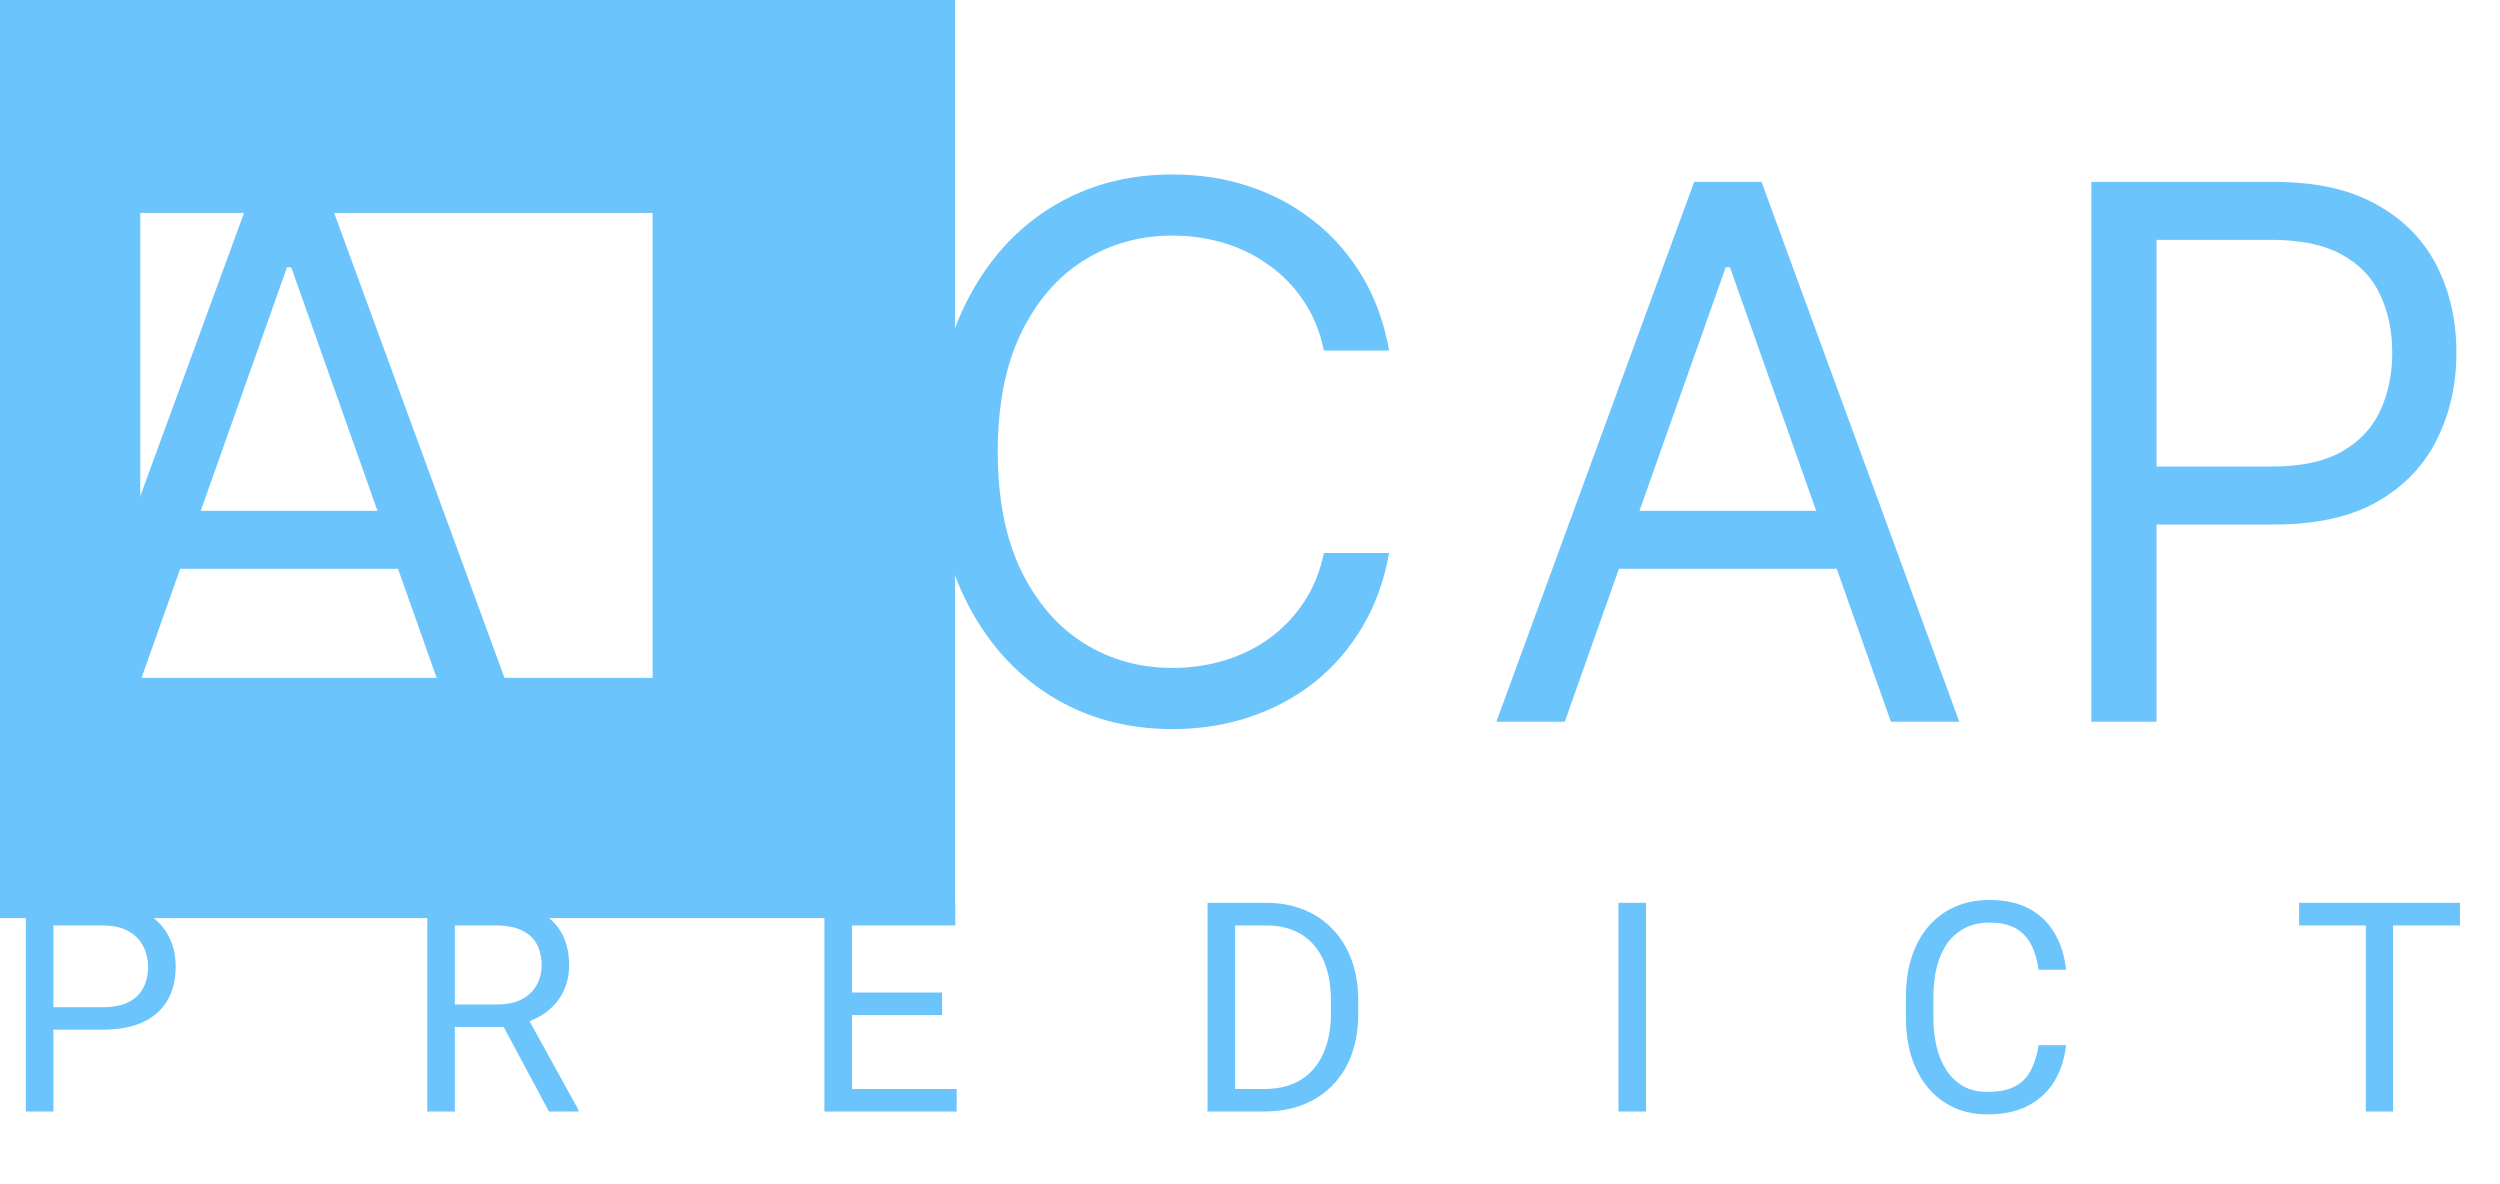
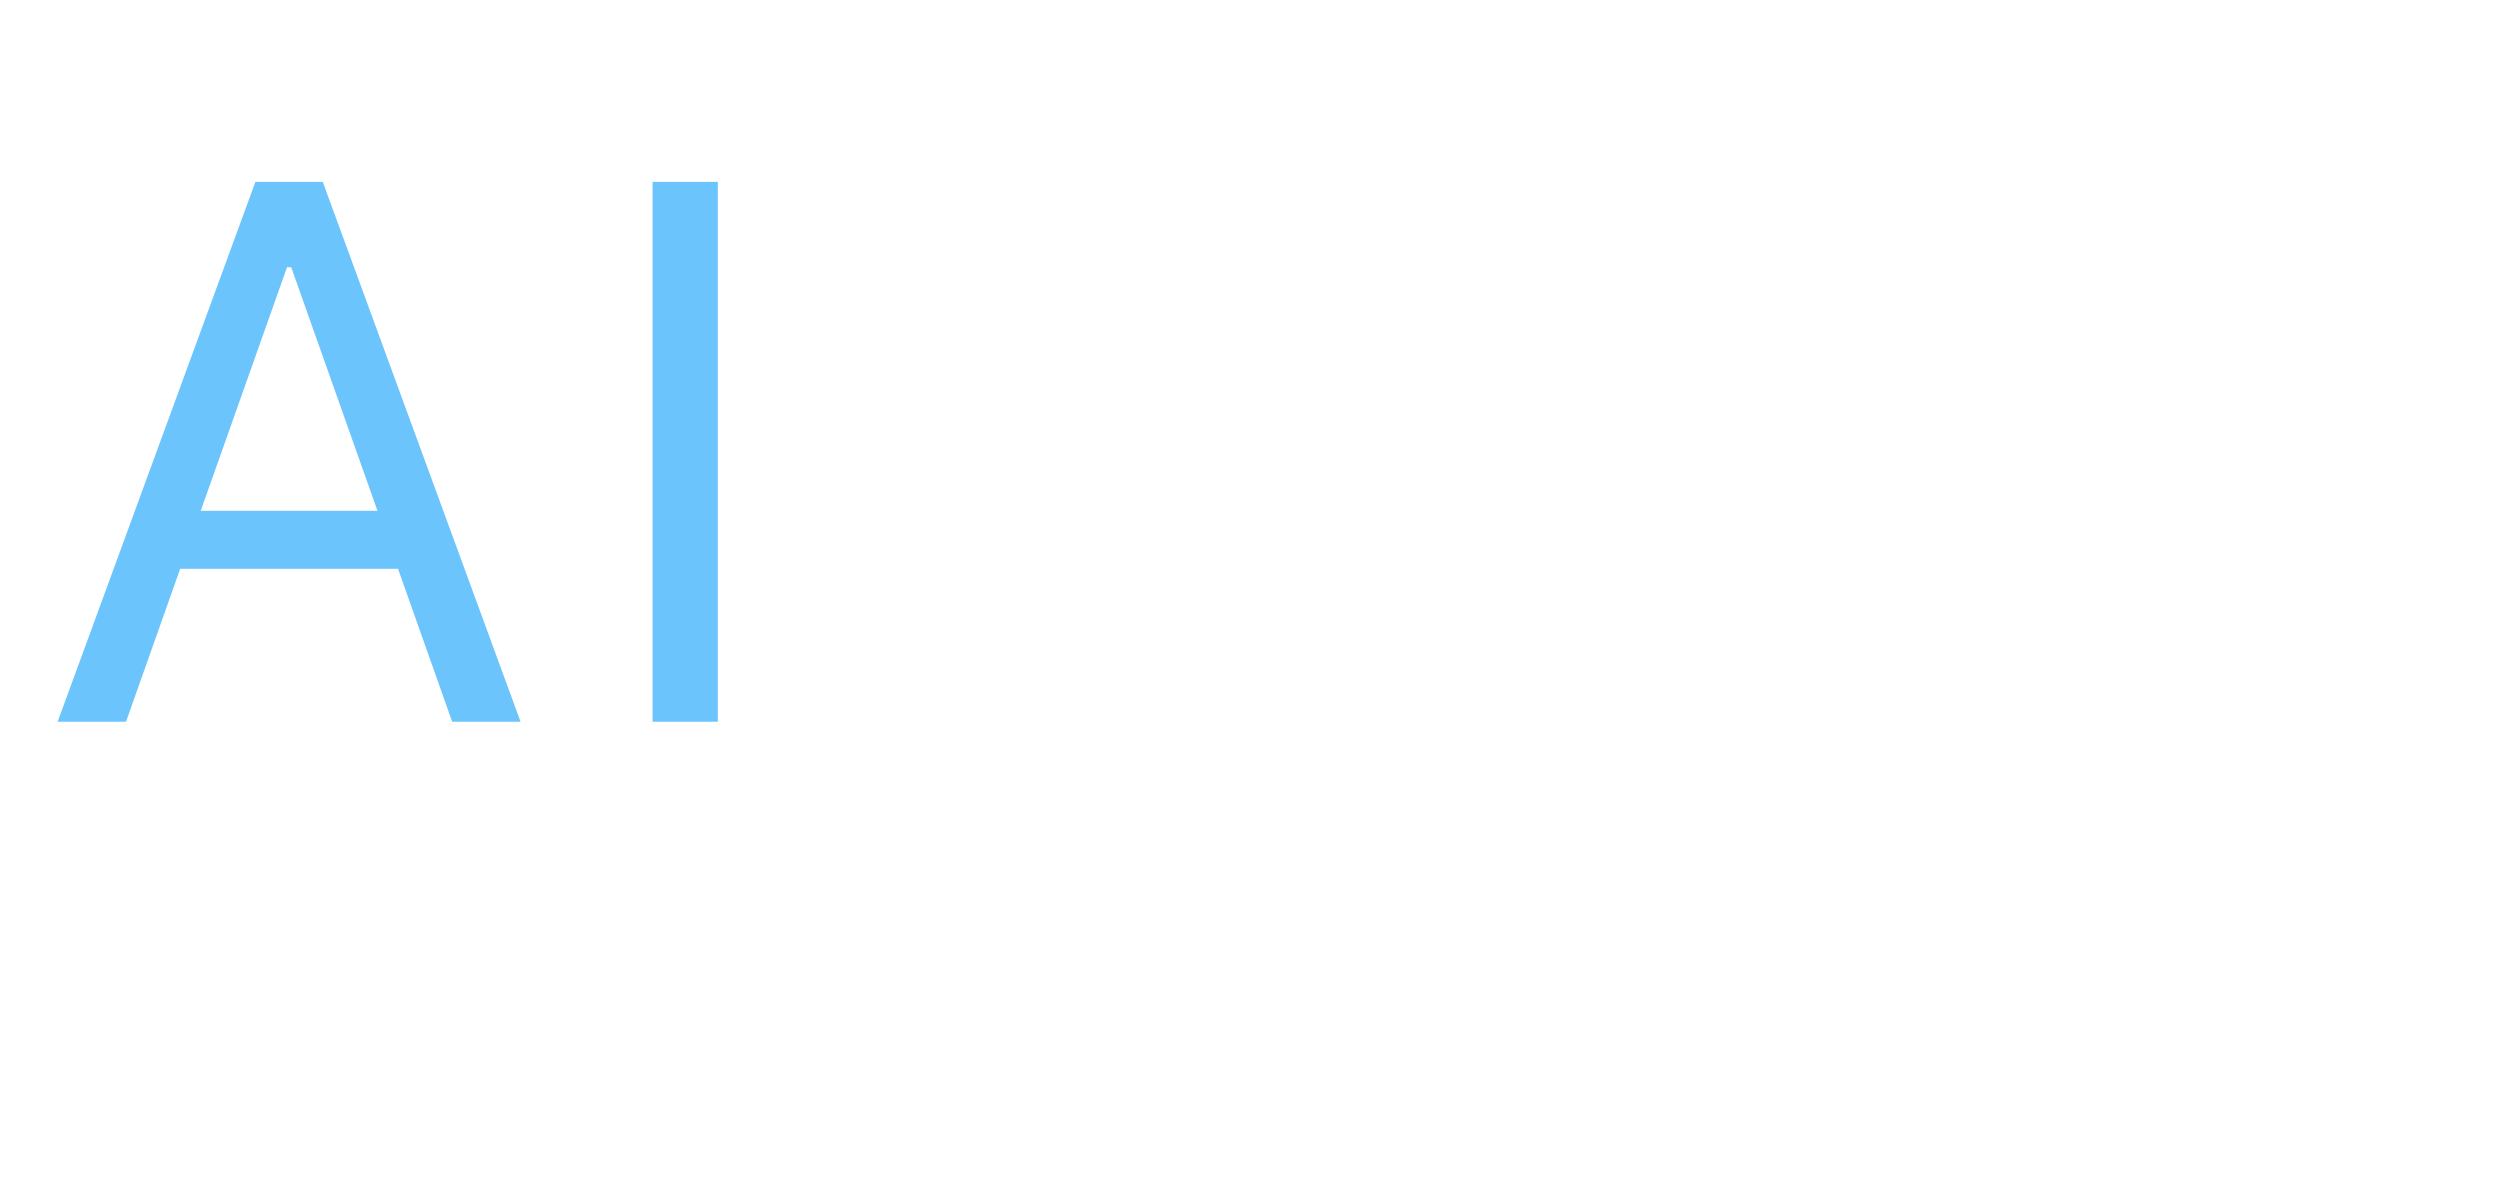
<svg xmlns="http://www.w3.org/2000/svg" width="76" height="36" viewBox="0 0 76 36" fill="none">
  <g clip-path="url(#clip0_770_243)">
-     <path d="M3.119 31.302H1.428V30.618H3.119C3.447 30.618 3.712 30.566 3.915 30.461C4.118 30.357 4.266 30.211 4.358 30.025C4.454 29.84 4.502 29.628 4.502 29.39C4.502 29.172 4.454 28.967 4.358 28.775C4.266 28.583 4.118 28.43 3.915 28.313C3.712 28.194 3.447 28.135 3.119 28.135H1.624V33.79H0.785V27.446H3.119C3.598 27.446 4.002 27.529 4.332 27.695C4.663 27.86 4.913 28.09 5.084 28.383C5.255 28.674 5.341 29.006 5.341 29.381C5.341 29.787 5.255 30.134 5.084 30.422C4.913 30.709 4.663 30.929 4.332 31.08C4.002 31.228 3.598 31.302 3.119 31.302ZM12.989 27.446H15.084C15.559 27.446 15.961 27.519 16.288 27.664C16.619 27.809 16.869 28.024 17.04 28.309C17.214 28.591 17.301 28.938 17.301 29.35C17.301 29.641 17.242 29.906 17.123 30.148C17.007 30.386 16.839 30.589 16.619 30.758C16.401 30.923 16.14 31.046 15.836 31.128L15.601 31.219H13.632L13.624 30.535H15.11C15.412 30.535 15.662 30.483 15.862 30.378C16.062 30.271 16.213 30.127 16.314 29.947C16.416 29.767 16.466 29.568 16.466 29.35C16.466 29.106 16.419 28.893 16.323 28.71C16.227 28.527 16.077 28.386 15.871 28.287C15.668 28.186 15.406 28.135 15.084 28.135H13.828V33.79H12.989V27.446ZM16.688 33.79L15.149 30.914L16.023 30.91L17.584 33.737V33.79H16.688ZM29.083 33.106V33.79H25.732V33.106H29.083ZM25.901 27.446V33.79H25.062V27.446H25.901ZM28.64 30.174V30.858H25.732V30.174H28.64ZM29.04 27.446V28.135H25.732V27.446H29.04ZM38.422 33.79H37.101L37.11 33.106H38.422C38.875 33.106 39.251 33.011 39.553 32.822C39.854 32.631 40.08 32.364 40.231 32.021C40.385 31.675 40.461 31.271 40.461 30.81V30.422C40.461 30.059 40.418 29.736 40.331 29.455C40.244 29.17 40.116 28.93 39.948 28.736C39.78 28.538 39.575 28.389 39.331 28.287C39.09 28.186 38.814 28.135 38.501 28.135H37.075V27.446H38.501C38.915 27.446 39.293 27.516 39.635 27.655C39.977 27.792 40.272 27.991 40.518 28.252C40.767 28.511 40.958 28.824 41.092 29.193C41.225 29.559 41.291 29.972 41.291 30.431V30.81C41.291 31.269 41.225 31.683 41.092 32.051C40.958 32.417 40.766 32.73 40.513 32.988C40.264 33.247 39.963 33.445 39.609 33.585C39.259 33.721 38.863 33.79 38.422 33.79ZM37.549 27.446V33.79H36.71V27.446H37.549ZM50.04 27.446V33.79H49.201V27.446H50.04ZM61.974 31.773H62.809C62.765 32.173 62.651 32.532 62.465 32.849C62.28 33.165 62.017 33.416 61.678 33.602C61.339 33.785 60.916 33.877 60.409 33.877C60.038 33.877 59.7 33.807 59.396 33.668C59.095 33.528 58.836 33.331 58.618 33.075C58.401 32.817 58.233 32.507 58.114 32.147C57.998 31.784 57.94 31.38 57.94 30.936V30.304C57.94 29.86 57.998 29.458 58.114 29.098C58.233 28.735 58.402 28.424 58.623 28.165C58.846 27.907 59.114 27.708 59.427 27.568C59.74 27.429 60.092 27.359 60.483 27.359C60.961 27.359 61.365 27.449 61.696 27.629C62.026 27.809 62.282 28.059 62.465 28.379C62.651 28.695 62.765 29.063 62.809 29.481H61.974C61.933 29.185 61.858 28.93 61.748 28.718C61.638 28.503 61.481 28.338 61.279 28.222C61.076 28.106 60.81 28.048 60.483 28.048C60.202 28.048 59.954 28.101 59.74 28.209C59.528 28.316 59.35 28.469 59.205 28.666C59.063 28.864 58.956 29.1 58.883 29.376C58.811 29.652 58.775 29.959 58.775 30.296V30.936C58.775 31.247 58.806 31.539 58.87 31.812C58.937 32.085 59.037 32.324 59.17 32.531C59.303 32.737 59.473 32.899 59.679 33.019C59.885 33.135 60.128 33.193 60.409 33.193C60.766 33.193 61.05 33.136 61.261 33.023C61.472 32.91 61.632 32.747 61.739 32.535C61.849 32.323 61.928 32.069 61.974 31.773ZM72.748 27.446V33.79H71.922V27.446H72.748ZM74.782 27.446V28.135H69.892V27.446H74.782Z" fill="#6CC4FC" />
-     <path d="M42.229 10.656H40.246C40.129 10.085 39.924 9.583 39.631 9.15C39.343 8.717 38.991 8.354 38.575 8.06C38.165 7.761 37.709 7.536 37.208 7.387C36.707 7.237 36.184 7.162 35.641 7.162C34.649 7.162 33.751 7.414 32.946 7.916C32.147 8.418 31.51 9.158 31.035 10.136C30.566 11.113 30.332 12.313 30.332 13.734C30.332 15.155 30.566 16.354 31.035 17.332C31.51 18.31 32.147 19.049 32.946 19.552C33.751 20.054 34.649 20.305 35.641 20.305C36.184 20.305 36.707 20.23 37.208 20.081C37.709 19.931 38.165 19.709 38.575 19.416C38.991 19.116 39.343 18.75 39.631 18.318C39.924 17.88 40.129 17.377 40.246 16.811H42.229C42.08 17.65 41.808 18.401 41.414 19.063C41.019 19.725 40.529 20.289 39.943 20.754C39.356 21.213 38.698 21.563 37.968 21.804C37.243 22.044 36.467 22.164 35.641 22.164C34.244 22.164 33.002 21.822 31.915 21.139C30.827 20.455 29.972 19.482 29.348 18.221C28.724 16.961 28.413 15.465 28.413 13.734C28.413 12.003 28.724 10.507 29.348 9.246C29.972 7.985 30.827 7.013 31.915 6.329C33.002 5.645 34.244 5.303 35.641 5.303C36.467 5.303 37.243 5.423 37.968 5.664C38.698 5.904 39.356 6.257 39.943 6.722C40.529 7.181 41.019 7.742 41.414 8.405C41.808 9.062 42.08 9.812 42.229 10.656ZM47.569 21.94H45.49L51.503 5.528H53.55L59.562 21.94H57.483L52.59 8.124H52.462L47.569 21.94ZM48.336 15.529H56.716V17.292H48.336V15.529ZM63.577 21.94V5.528H69.11C70.394 5.528 71.444 5.76 72.26 6.225C73.081 6.684 73.689 7.307 74.083 8.092C74.477 8.877 74.675 9.754 74.675 10.721C74.675 11.688 74.477 12.566 74.083 13.357C73.694 14.148 73.091 14.778 72.276 15.248C71.46 15.713 70.416 15.945 69.142 15.945H65.176V14.182H69.078C69.957 14.182 70.663 14.03 71.197 13.726C71.73 13.421 72.116 13.01 72.356 12.492C72.601 11.968 72.724 11.378 72.724 10.721C72.724 10.063 72.601 9.476 72.356 8.958C72.116 8.439 71.727 8.033 71.189 7.739C70.65 7.44 69.936 7.291 69.046 7.291H65.559V21.94H63.577Z" fill="#6CC4FC" />
    <path d="M3.831 21.94H1.752L7.765 5.528H9.812L15.825 21.94H13.746L8.853 8.124H8.725L3.831 21.94ZM4.599 15.529H12.979V17.292H4.599V15.529ZM21.822 5.528V21.94H19.839V5.528H21.822Z" fill="#6CC4FC" />
-     <path d="M25.381 2.821H0.613V24.259H25.381V2.821Z" stroke="#6CC4FC" stroke-width="7.303" />
  </g>
  <defs>
    <clipPath id="clip0_770_243">
      <rect width="76" height="36" fill="white" />
    </clipPath>
  </defs>
</svg>